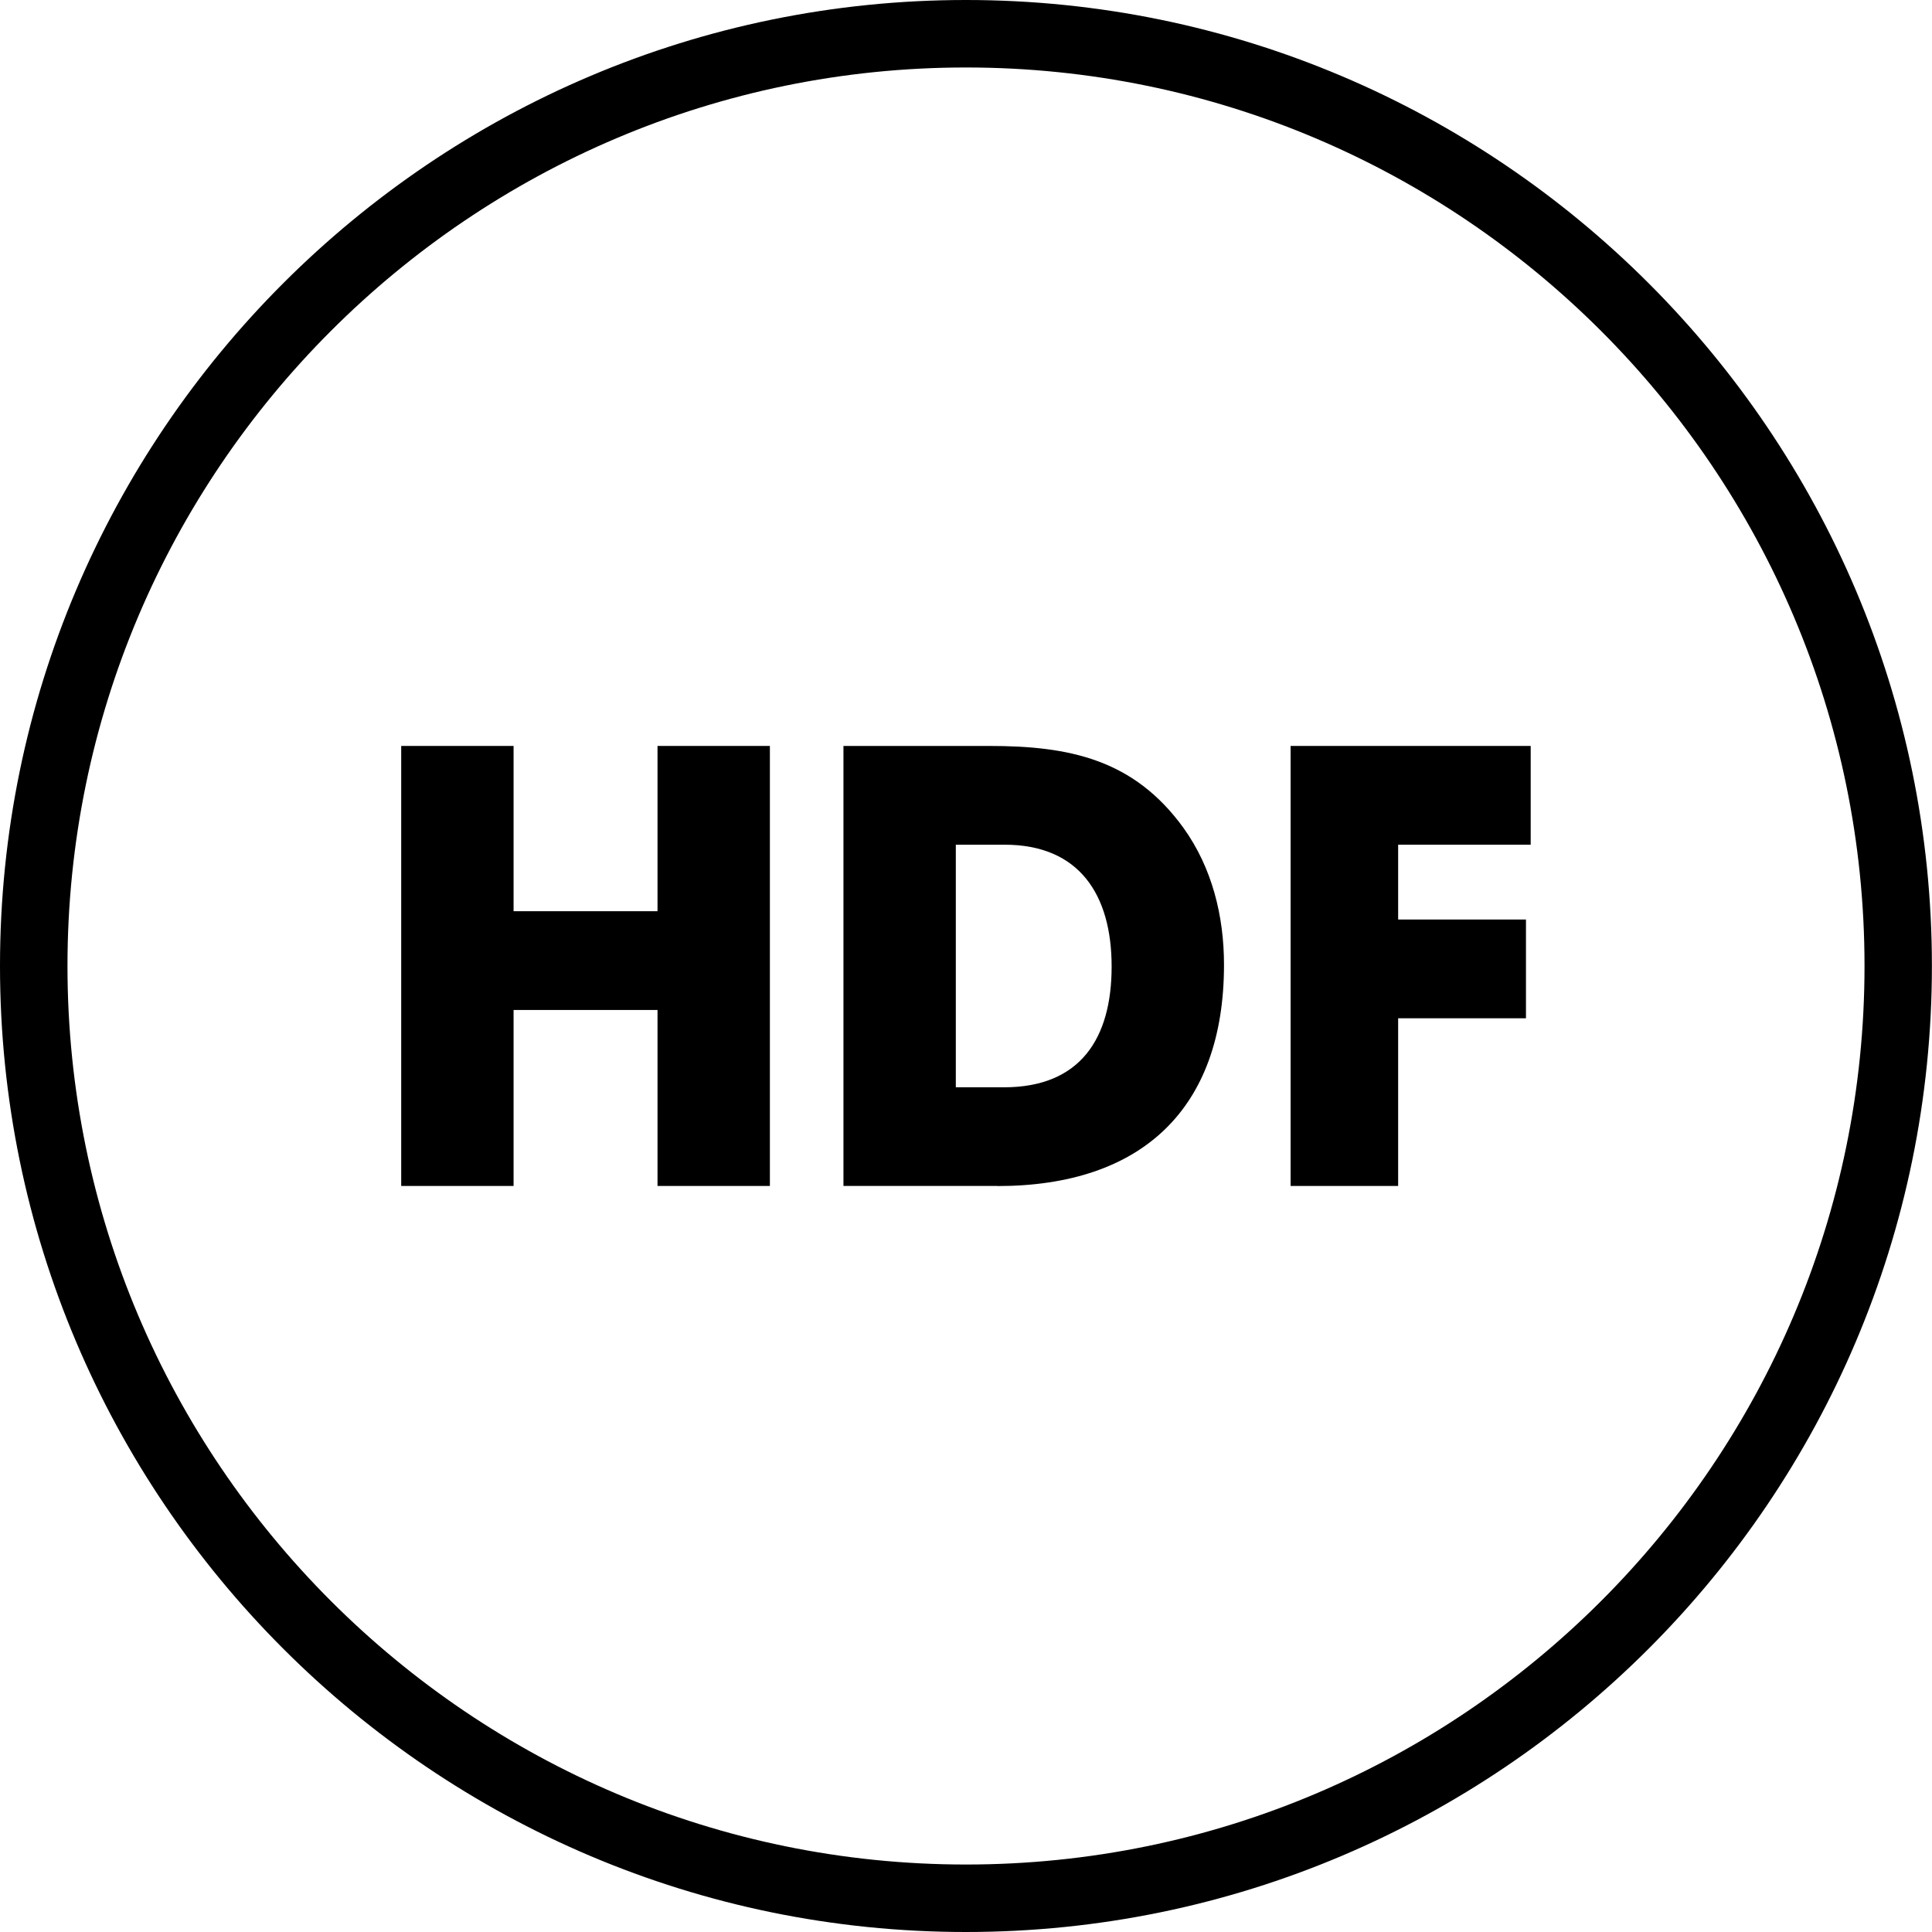
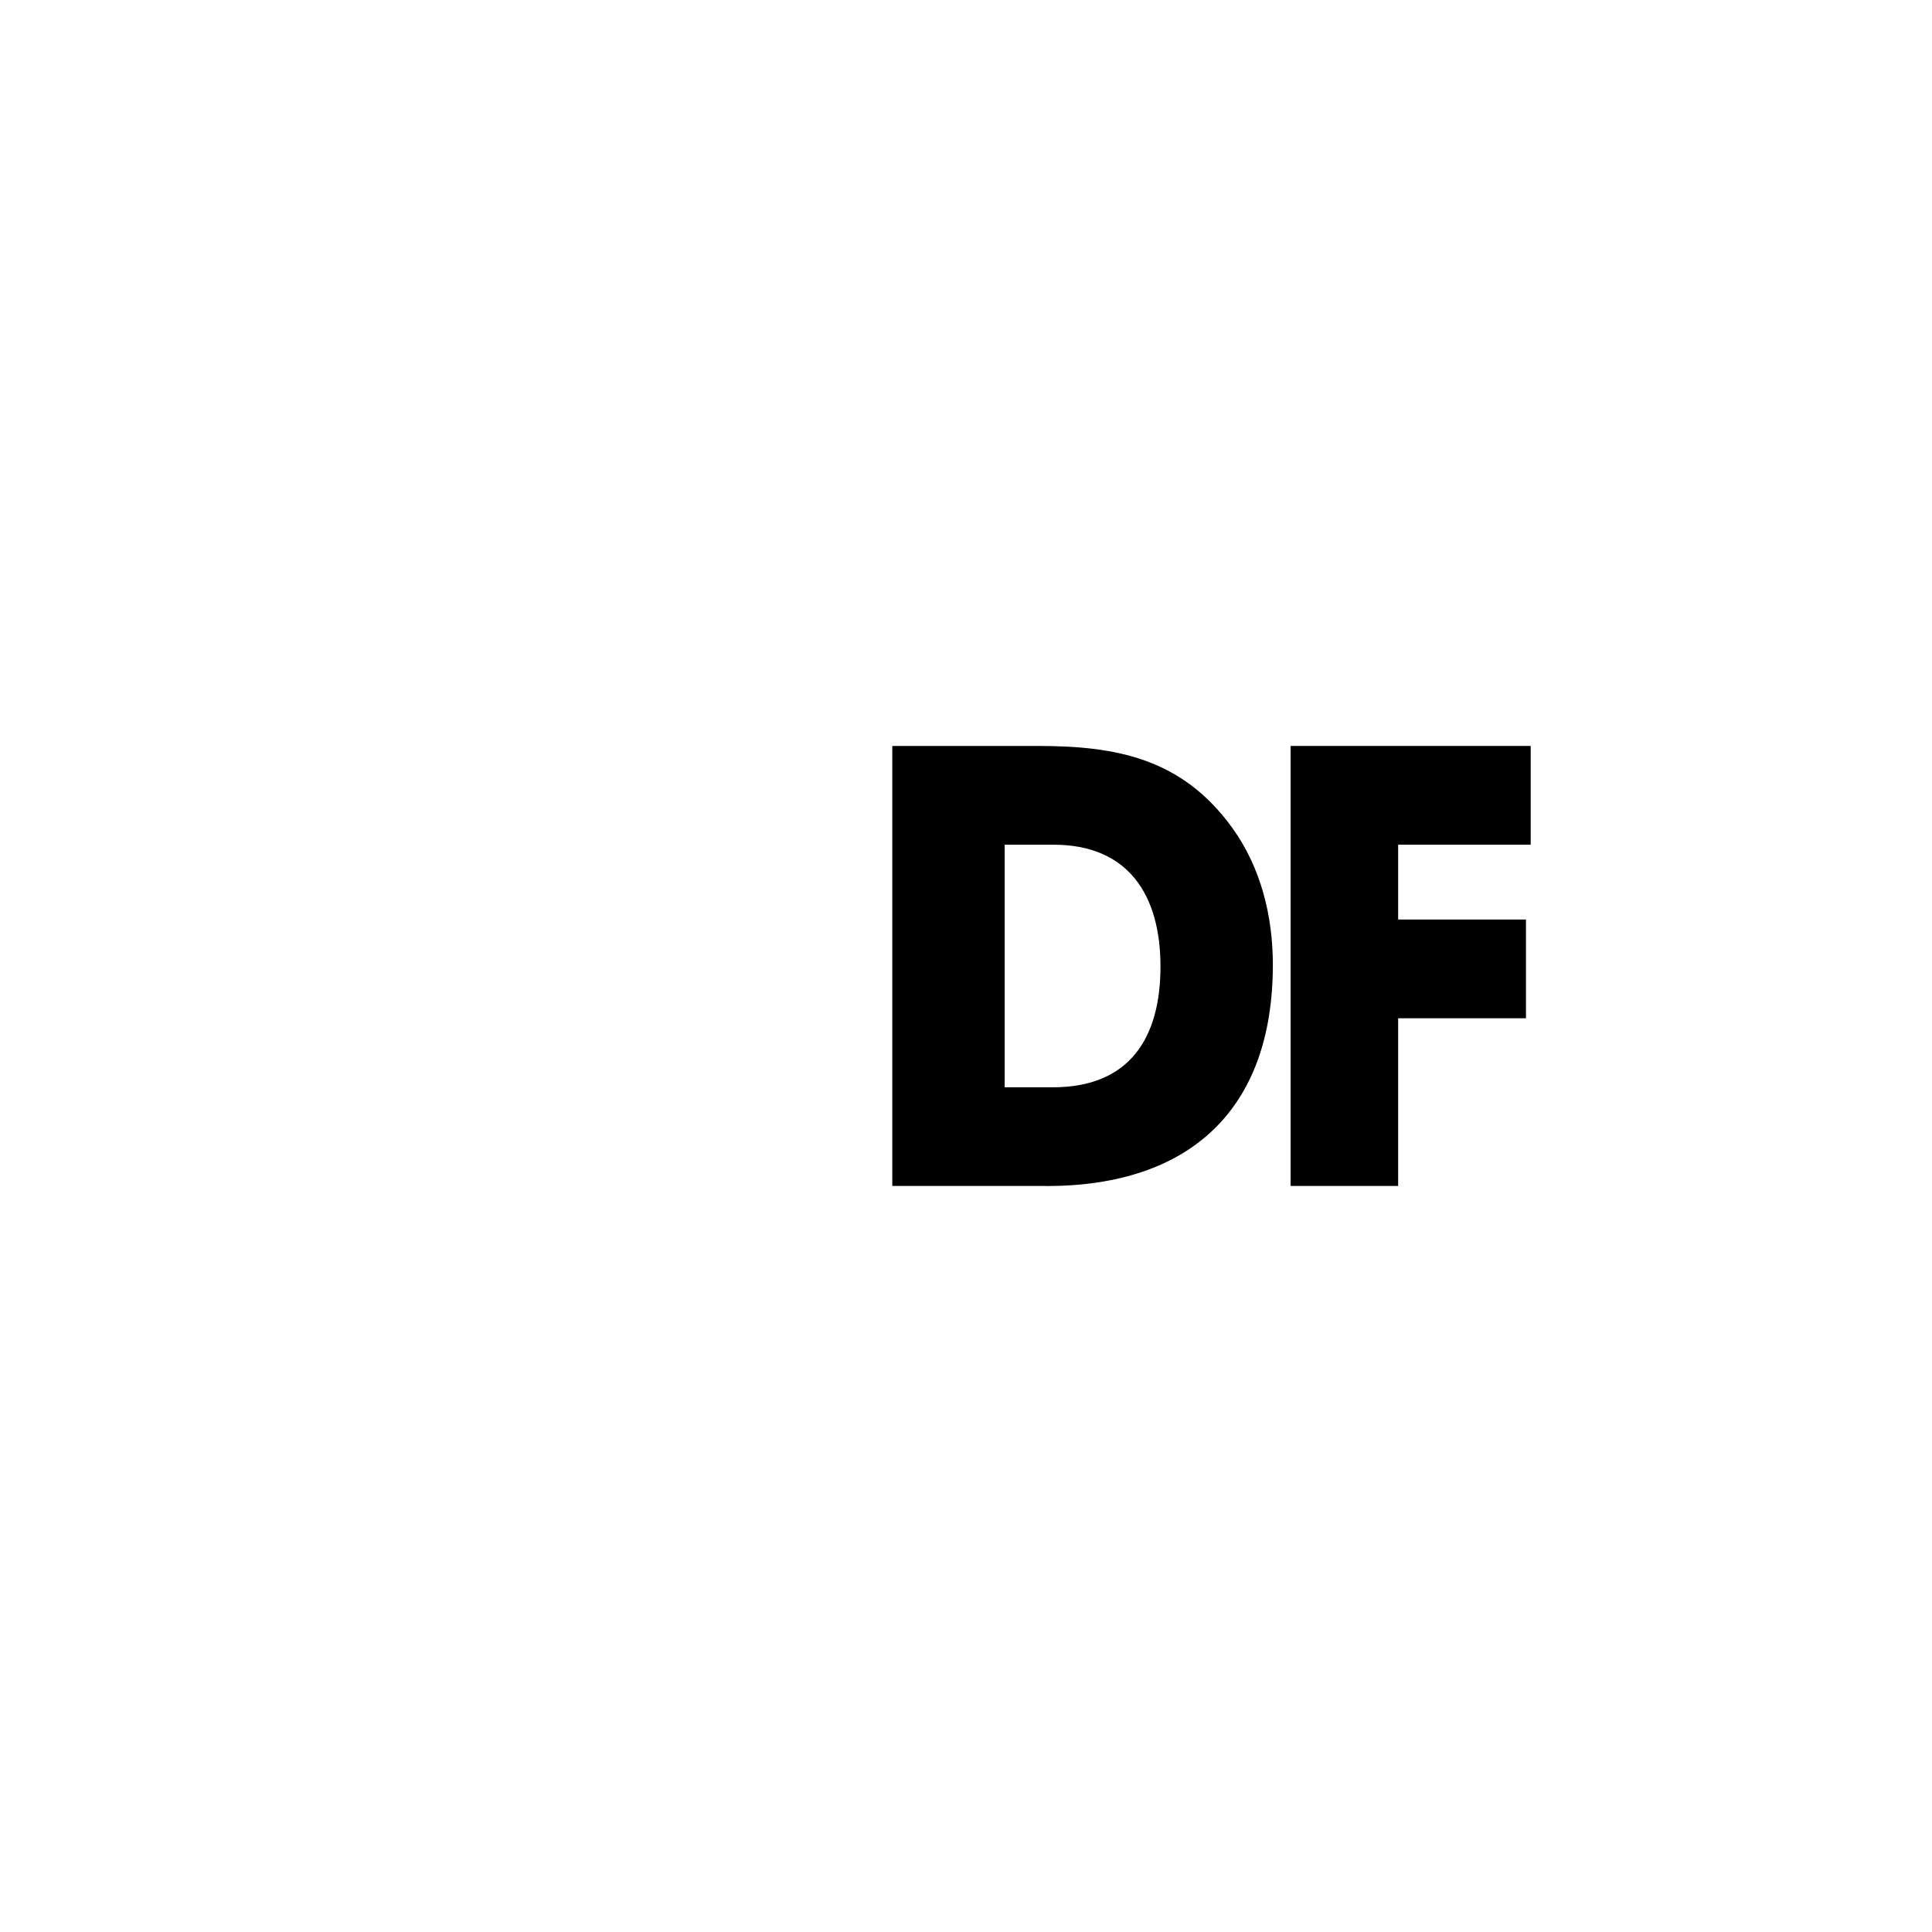
<svg xmlns="http://www.w3.org/2000/svg" id="Layer_1" viewBox="0 0 200.13 200.13">
-   <path d="M100.06,200.13C44.89,200.13,0,155.24,0,100.06S44.89,0,100.06,0s100.06,44.89,100.06,100.06-44.89,100.07-100.06,100.07Zm0-193.14C48.74,6.99,6.99,48.74,6.99,100.06s41.75,93.08,93.08,93.08,93.07-41.76,93.07-93.08S151.39,6.99,100.06,6.99Z" />
-   <polygon points="68.11 122.85 68.11 104.62 53.2 104.62 53.2 122.85 41.56 122.85 41.56 77.27 53.2 77.27 53.2 94.39 68.11 94.39 68.11 77.27 79.75 77.27 79.75 122.85 68.11 122.85" />
-   <path d="M104.07,87.5h-5.06v25.13h4.99c7.95,0,11.15-5.11,11.15-12.51s-3.32-12.62-11.09-12.62m-.74,35.35h-15.95v-45.58h15.09c8.26,0,14.97,1.35,20.14,8.5,2.96,4.13,4.19,9.12,4.19,14.17,0,14.97-8.57,22.92-23.47,22.92" />
+   <path d="M104.07,87.5v25.13h4.99c7.95,0,11.15-5.11,11.15-12.51s-3.32-12.62-11.09-12.62m-.74,35.35h-15.95v-45.58h15.09c8.26,0,14.97,1.35,20.14,8.5,2.96,4.13,4.19,9.12,4.19,14.17,0,14.97-8.57,22.92-23.47,22.92" />
  <polygon points="144.83 87.5 144.83 95.25 158.07 95.25 158.07 105.48 144.83 105.48 144.83 122.85 133.69 122.85 133.69 77.27 158.56 77.27 158.56 87.5 144.83 87.5" />
</svg>